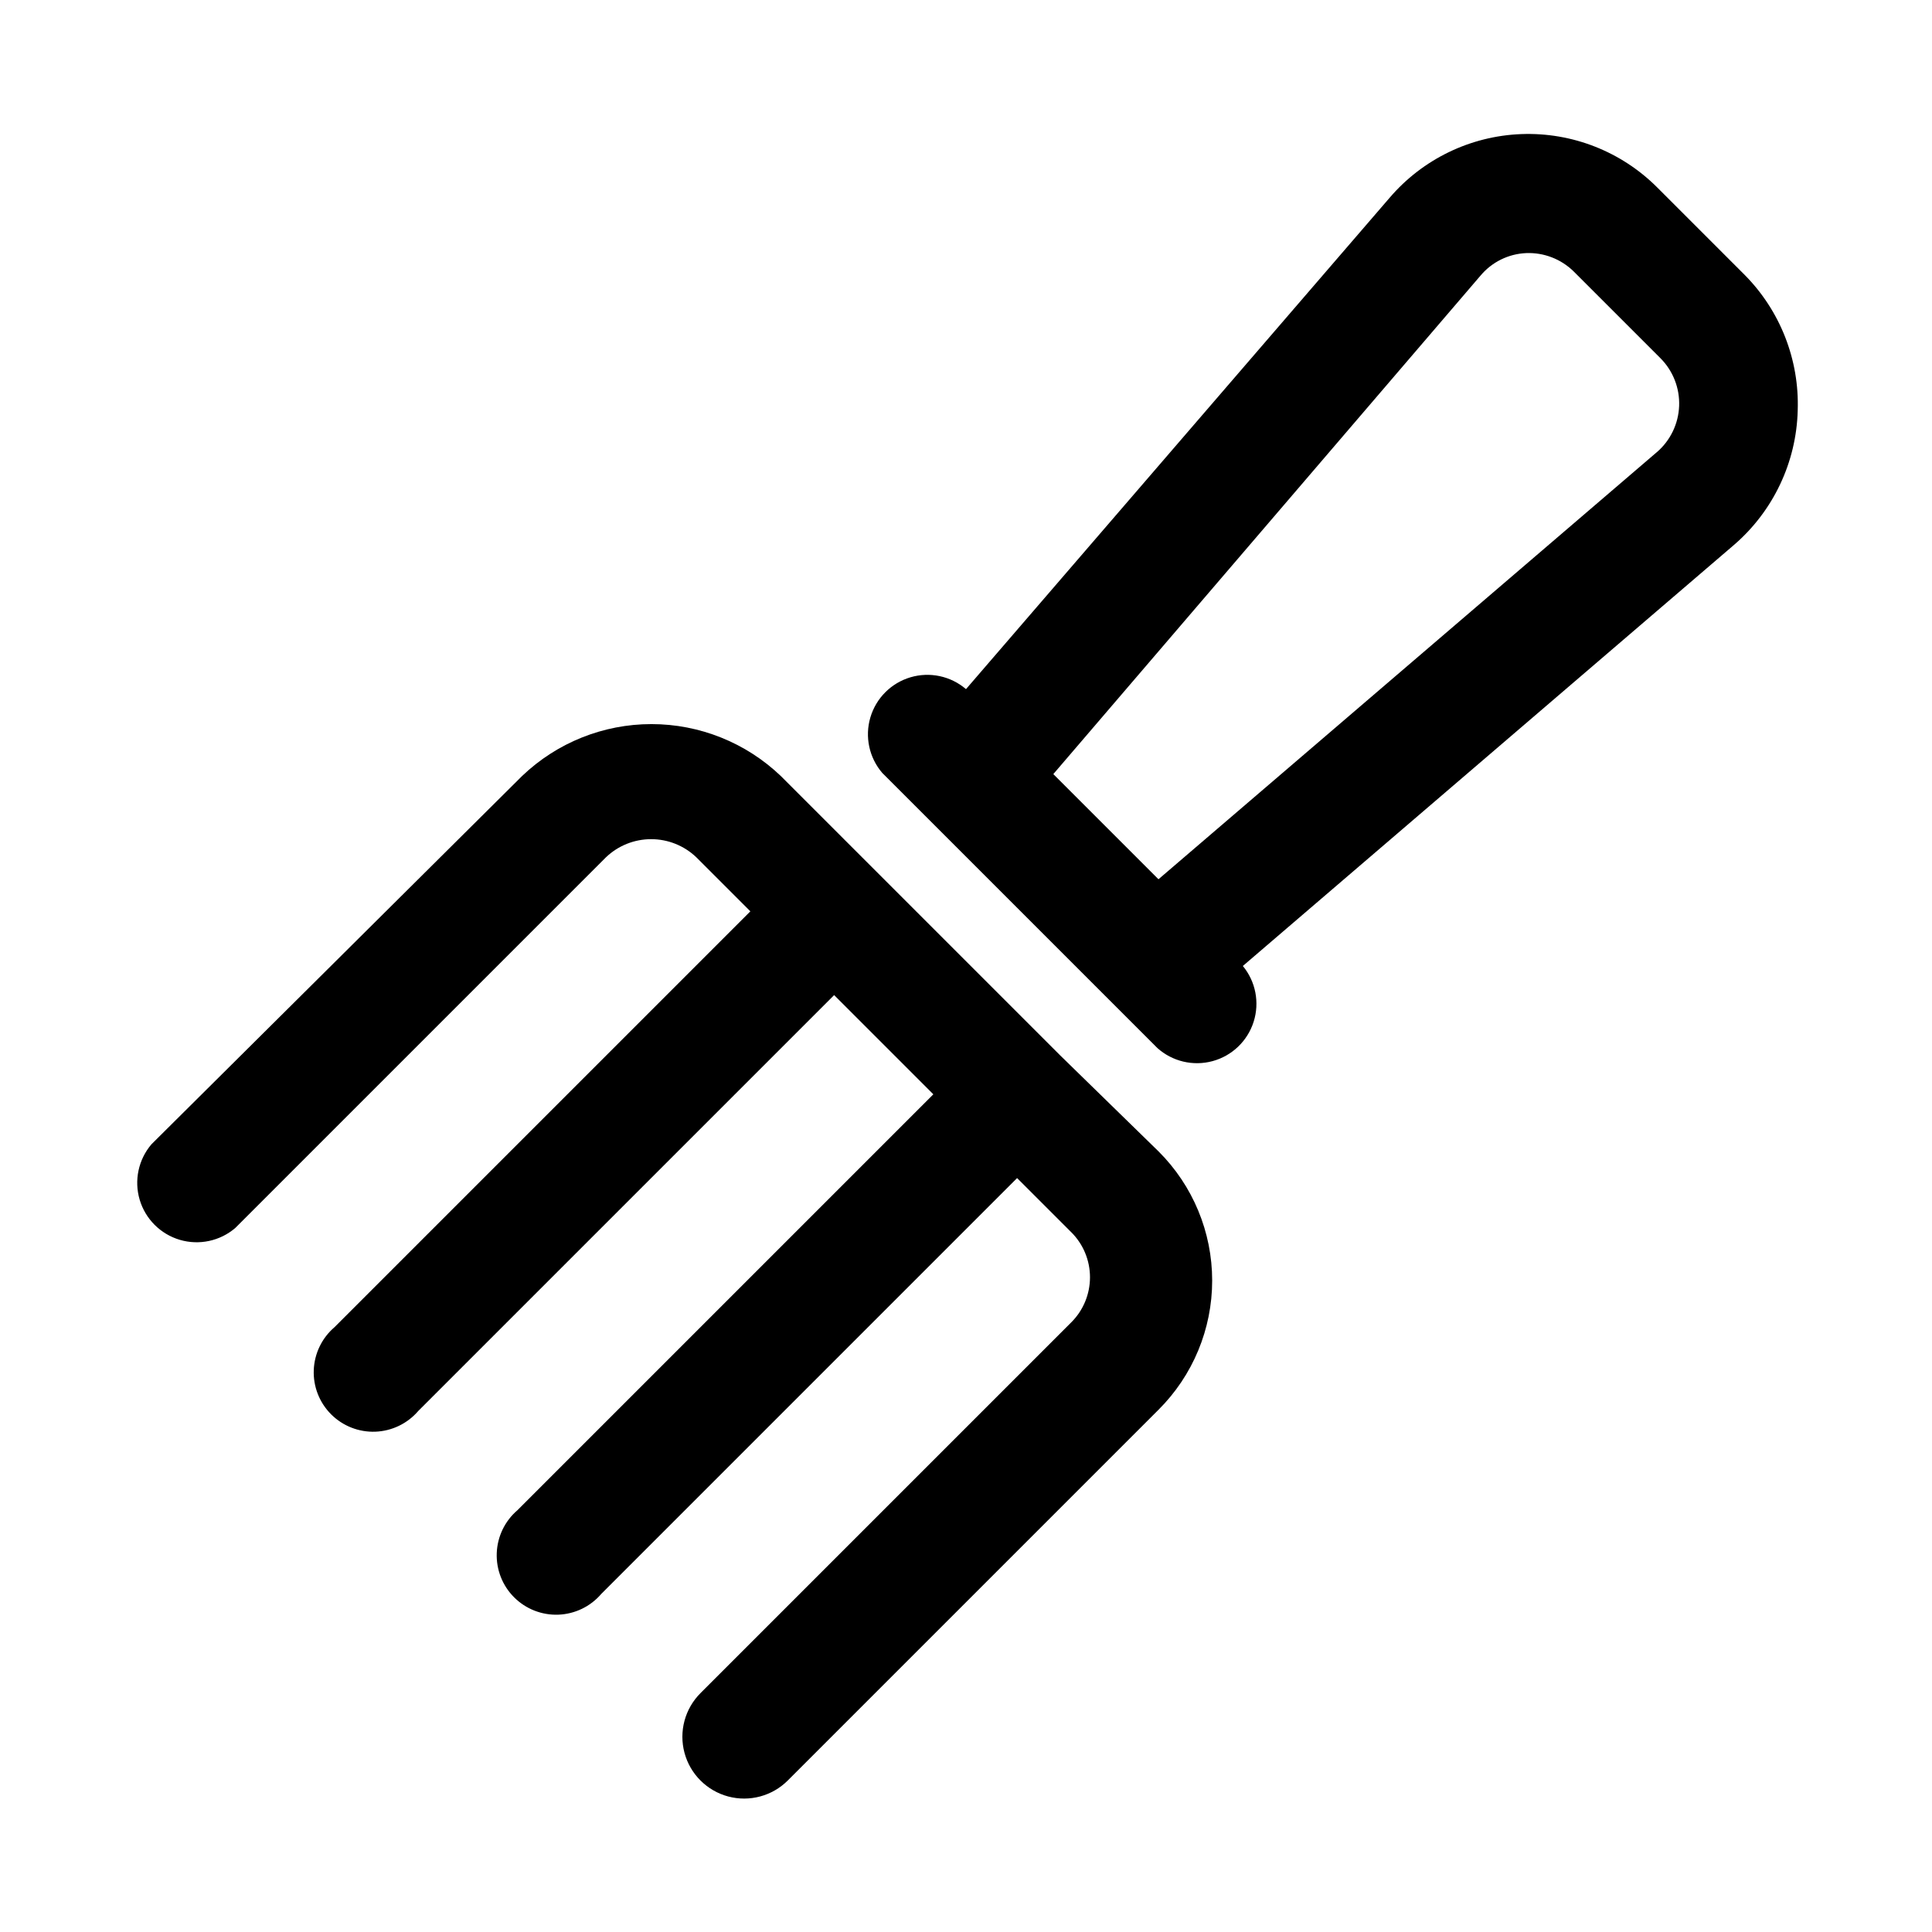
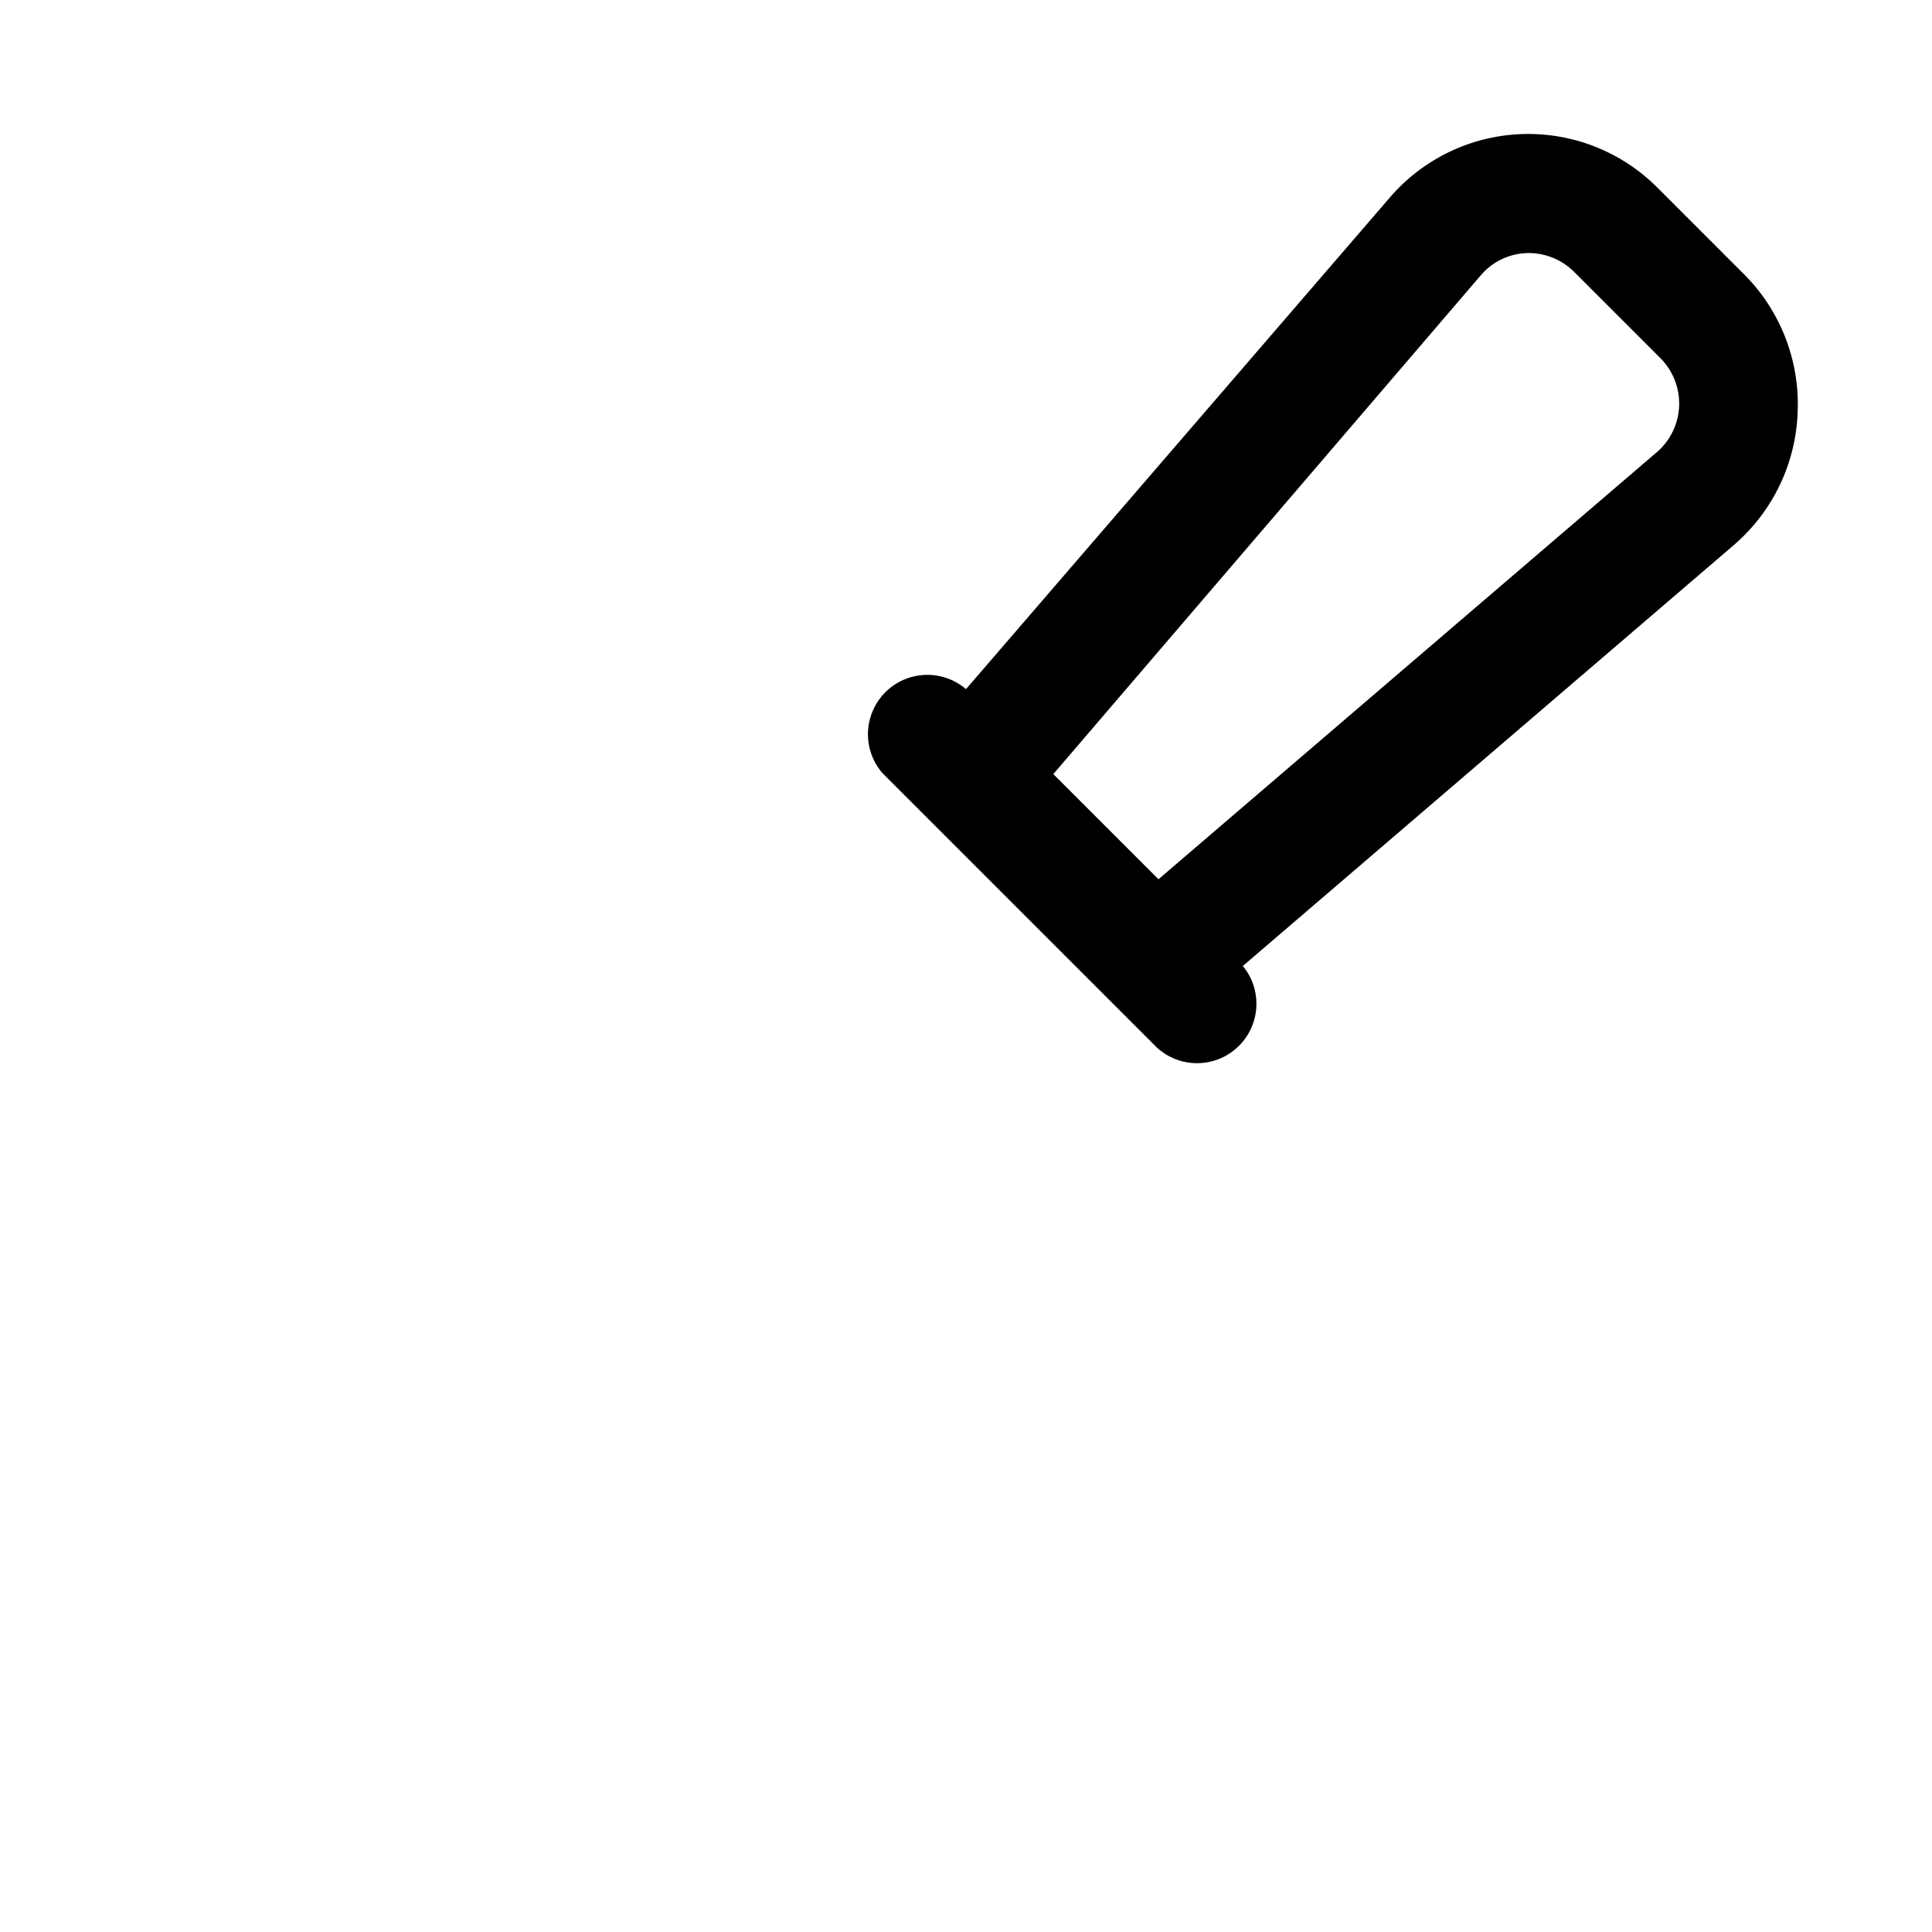
<svg xmlns="http://www.w3.org/2000/svg" fill="#000000" width="800px" height="800px" version="1.1" viewBox="144 144 512 512">
  <g>
-     <path d="m424.88 423.61-73.996-73.996c-9.227-8.805-21.492-13.719-34.246-13.719-12.754 0-25.016 4.914-34.242 13.719l-98.242 97.613c-3.473 4.055-4.652 9.59-3.141 14.707 1.516 5.117 5.516 9.117 10.633 10.633 5.117 1.512 10.652 0.332 14.707-3.141l98.242-98.242c3.223-3.082 7.508-4.797 11.965-4.797 4.457 0 8.742 1.715 11.965 4.797l14.328 14.328-110.21 110.21c-3.332 2.852-5.324 6.969-5.492 11.352-0.172 4.383 1.496 8.637 4.598 11.738 3.102 3.102 7.359 4.769 11.742 4.602 4.383-0.172 8.496-2.16 11.352-5.492l110.21-110.21 26.293 26.293-110.21 110.21c-3.332 2.852-5.324 6.965-5.492 11.352-0.172 4.383 1.496 8.637 4.598 11.738 3.102 3.102 7.359 4.769 11.742 4.602 4.383-0.172 8.496-2.16 11.348-5.492l110.21-110.21 14.328 14.328 0.004-0.004c3.191 3.164 4.984 7.473 4.984 11.965 0 4.496-1.793 8.805-4.984 11.965l-98.246 98.246c-4.133 4.133-5.746 10.16-4.234 15.805 1.512 5.648 5.926 10.059 11.57 11.574 5.648 1.512 11.676-0.102 15.809-4.238l98.242-98.242c9.105-9.07 14.223-21.391 14.223-34.242 0-12.852-5.117-25.172-14.223-34.242z" />
    <path d="m620.41 252.79c0.473-13.461-4.656-26.516-14.168-36.055l-22.988-22.988c-9.516-9.566-22.602-14.719-36.086-14.211-13.488 0.508-26.148 6.633-34.918 16.891l-112.25 130.2c-4.055-3.473-9.59-4.652-14.707-3.141-5.117 1.512-9.121 5.516-10.633 10.633-1.512 5.117-0.332 10.652 3.141 14.707l72.895 72.895c3.977 3.574 9.496 4.887 14.656 3.484 5.16-1.402 9.254-5.324 10.875-10.422 1.621-5.098 0.543-10.668-2.859-14.789l130.2-111.62c10.375-8.961 16.492-21.879 16.844-35.582zm-37.312 11.02-132.09 113.2-27.867-27.867 113.2-132.09h0.004c3.016-3.613 7.418-5.785 12.121-5.981 4.691-0.184 9.25 1.586 12.594 4.879l22.988 22.988c3.332 3.344 5.121 7.926 4.941 12.645-0.18 4.715-2.312 9.148-5.887 12.23z" />
  </g>
</svg>